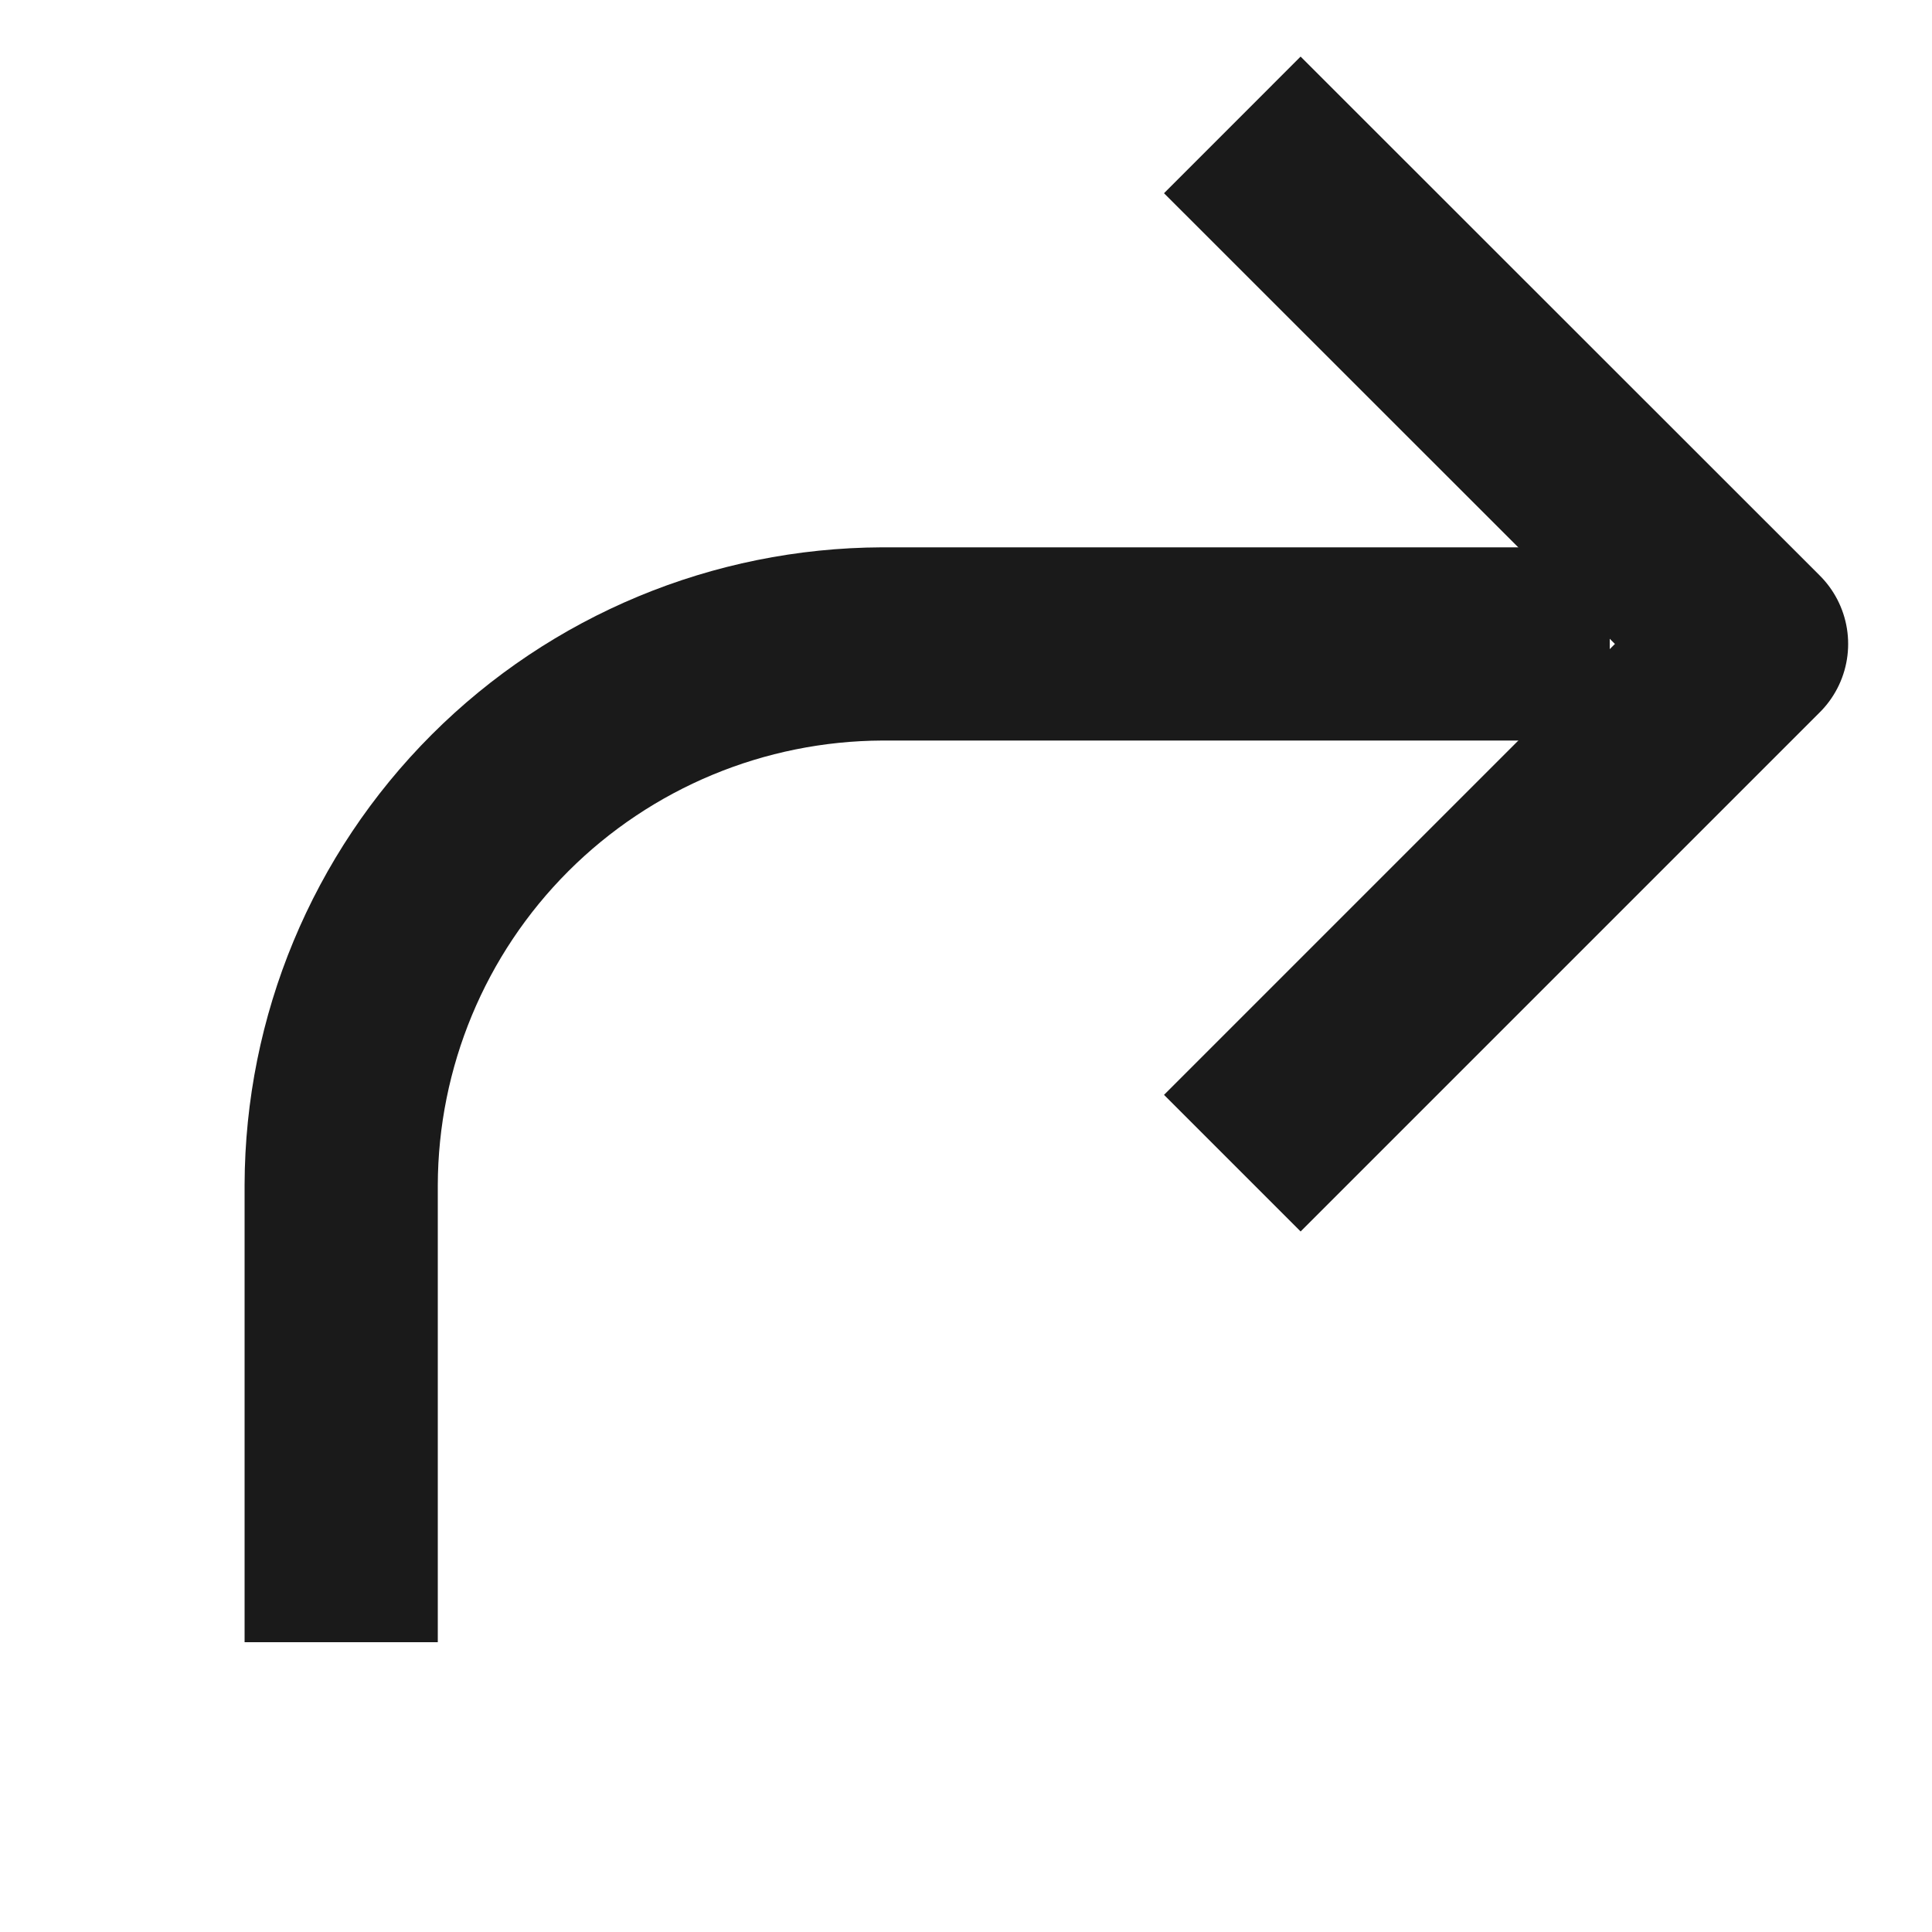
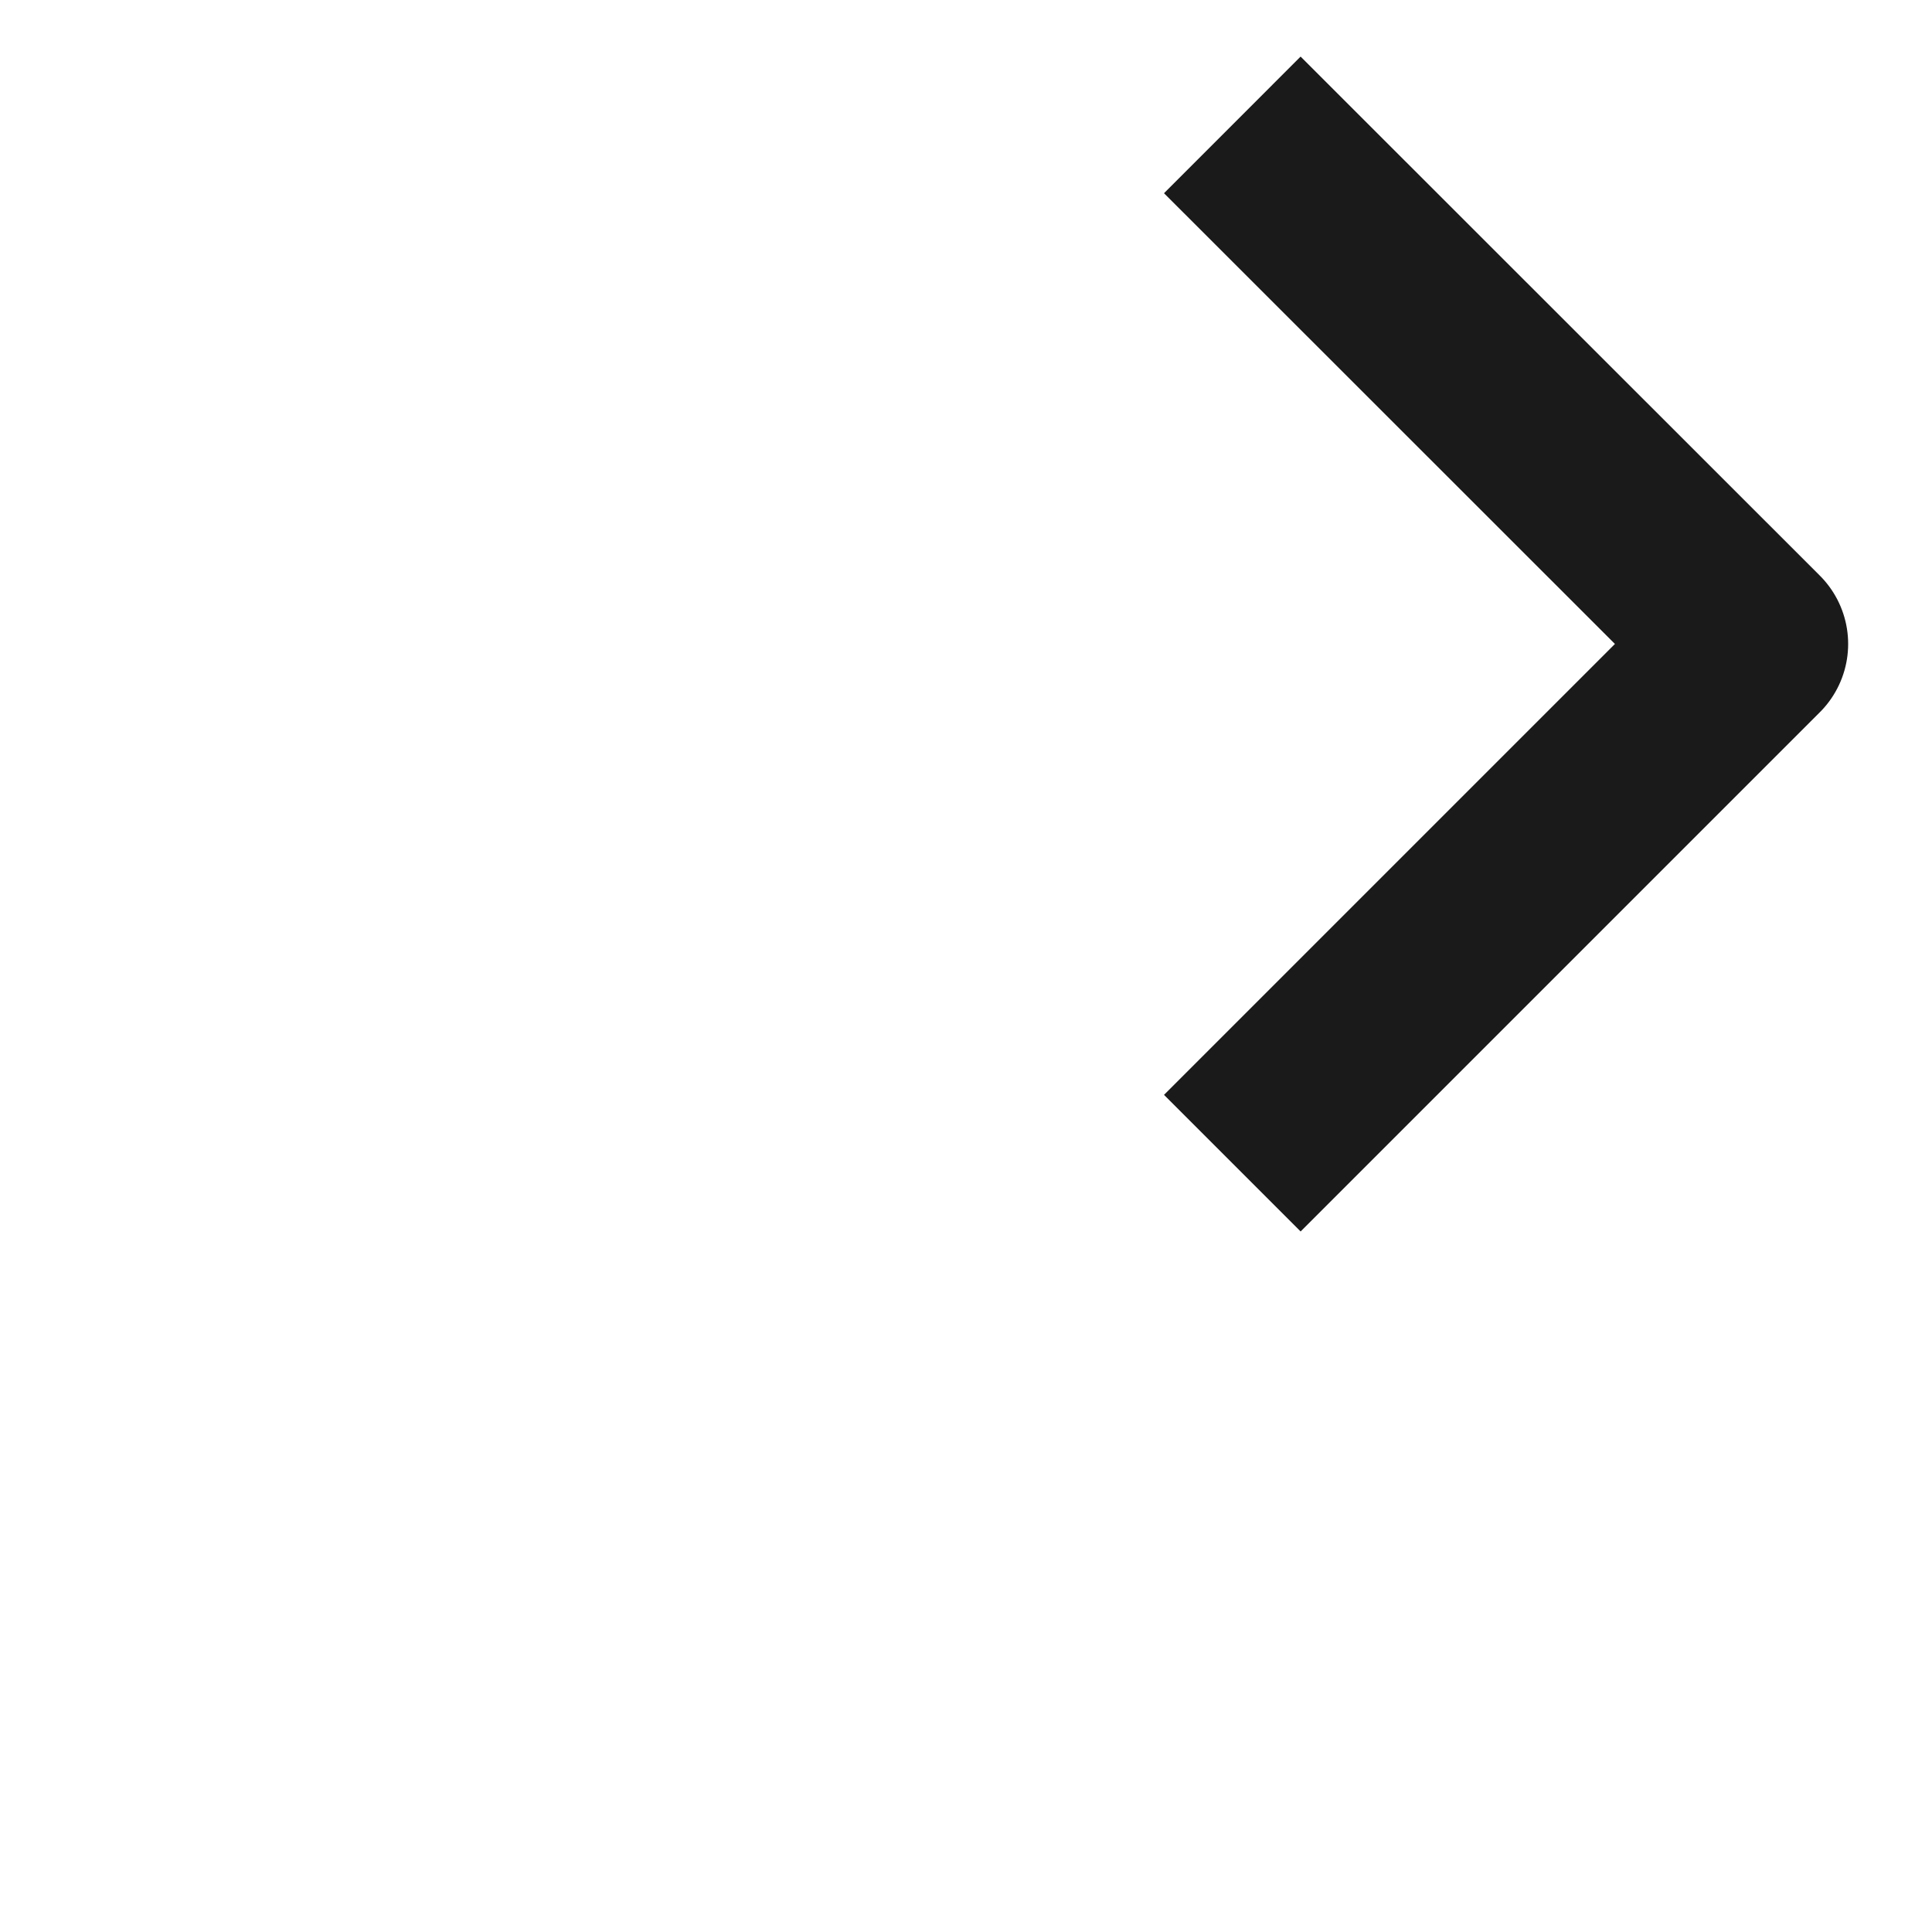
<svg xmlns="http://www.w3.org/2000/svg" width="10" height="10" viewBox="0 0 10 10" fill="none">
-   <path d="M7.832 3.333H4.566C3.824 3.336 3.113 3.631 2.588 4.156C2.063 4.681 1.768 5.392 1.766 6.133V8" stroke="#1A1A1A" stroke-miterlimit="10" stroke-linecap="square" stroke-linejoin="round" />
  <path d="M6.732 5.667L9.066 3.333L6.732 1" stroke="#1A1A1A" stroke-miterlimit="10" stroke-linecap="square" stroke-linejoin="round" />
</svg>